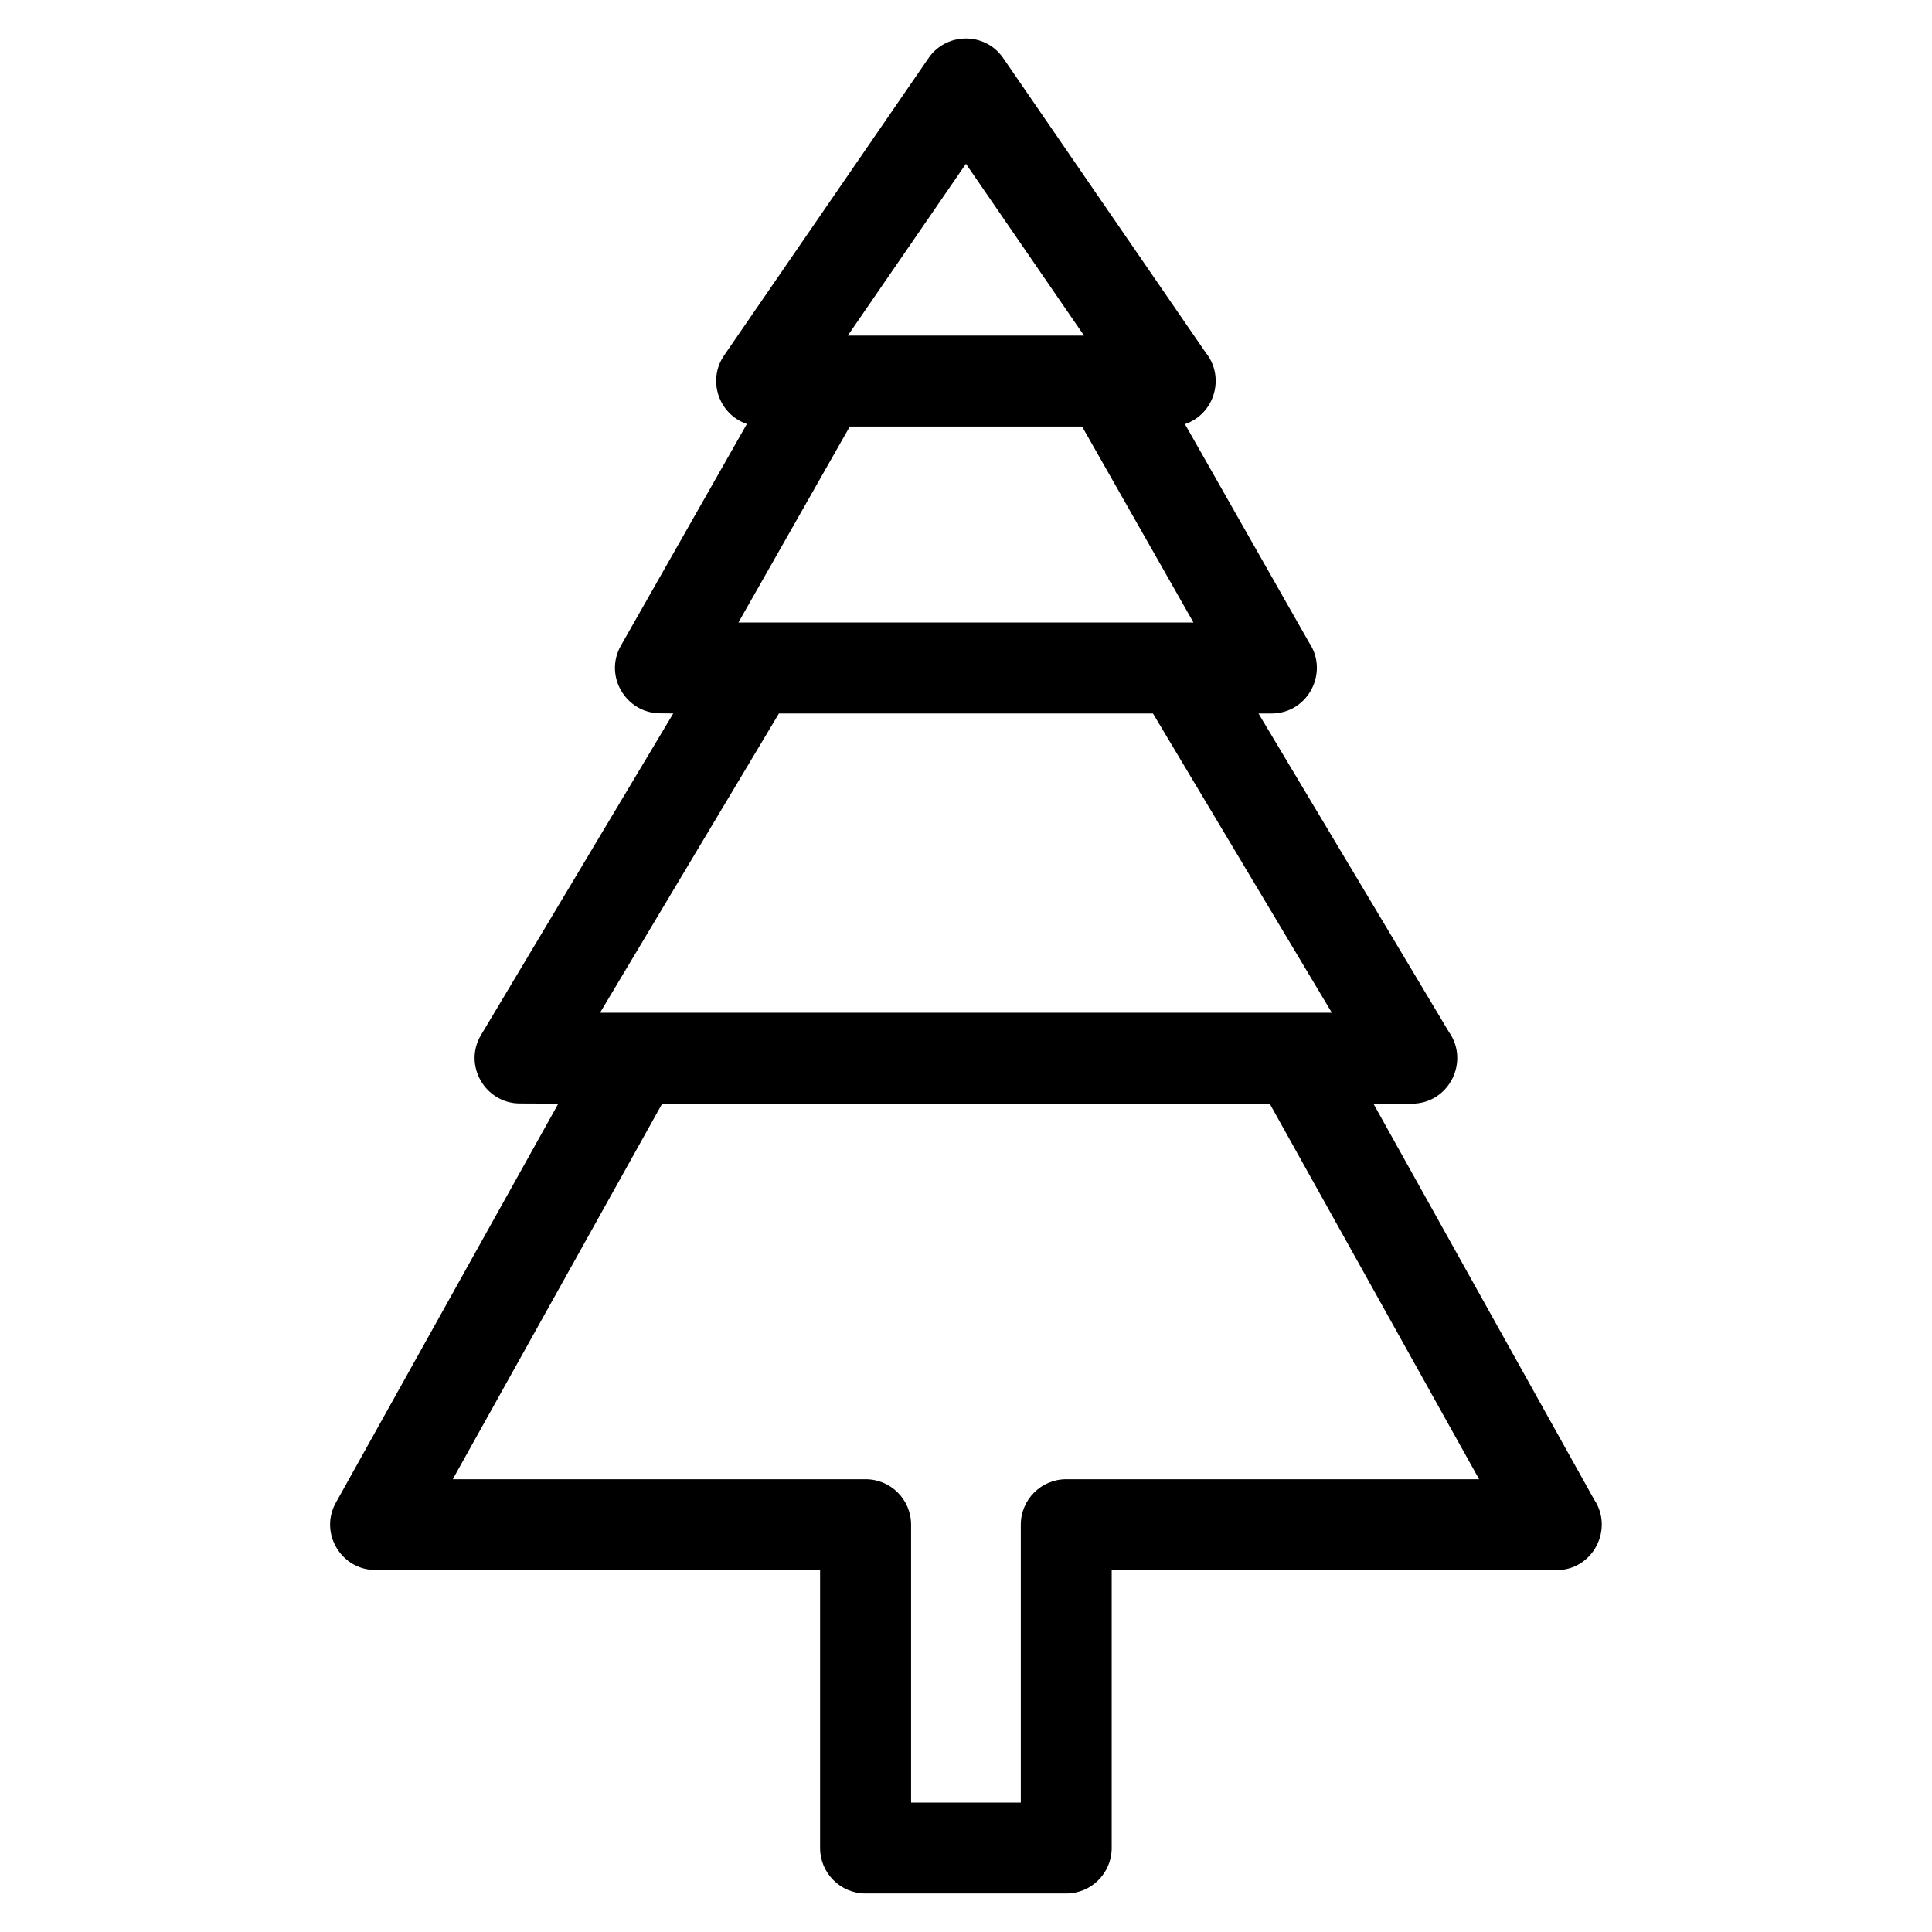
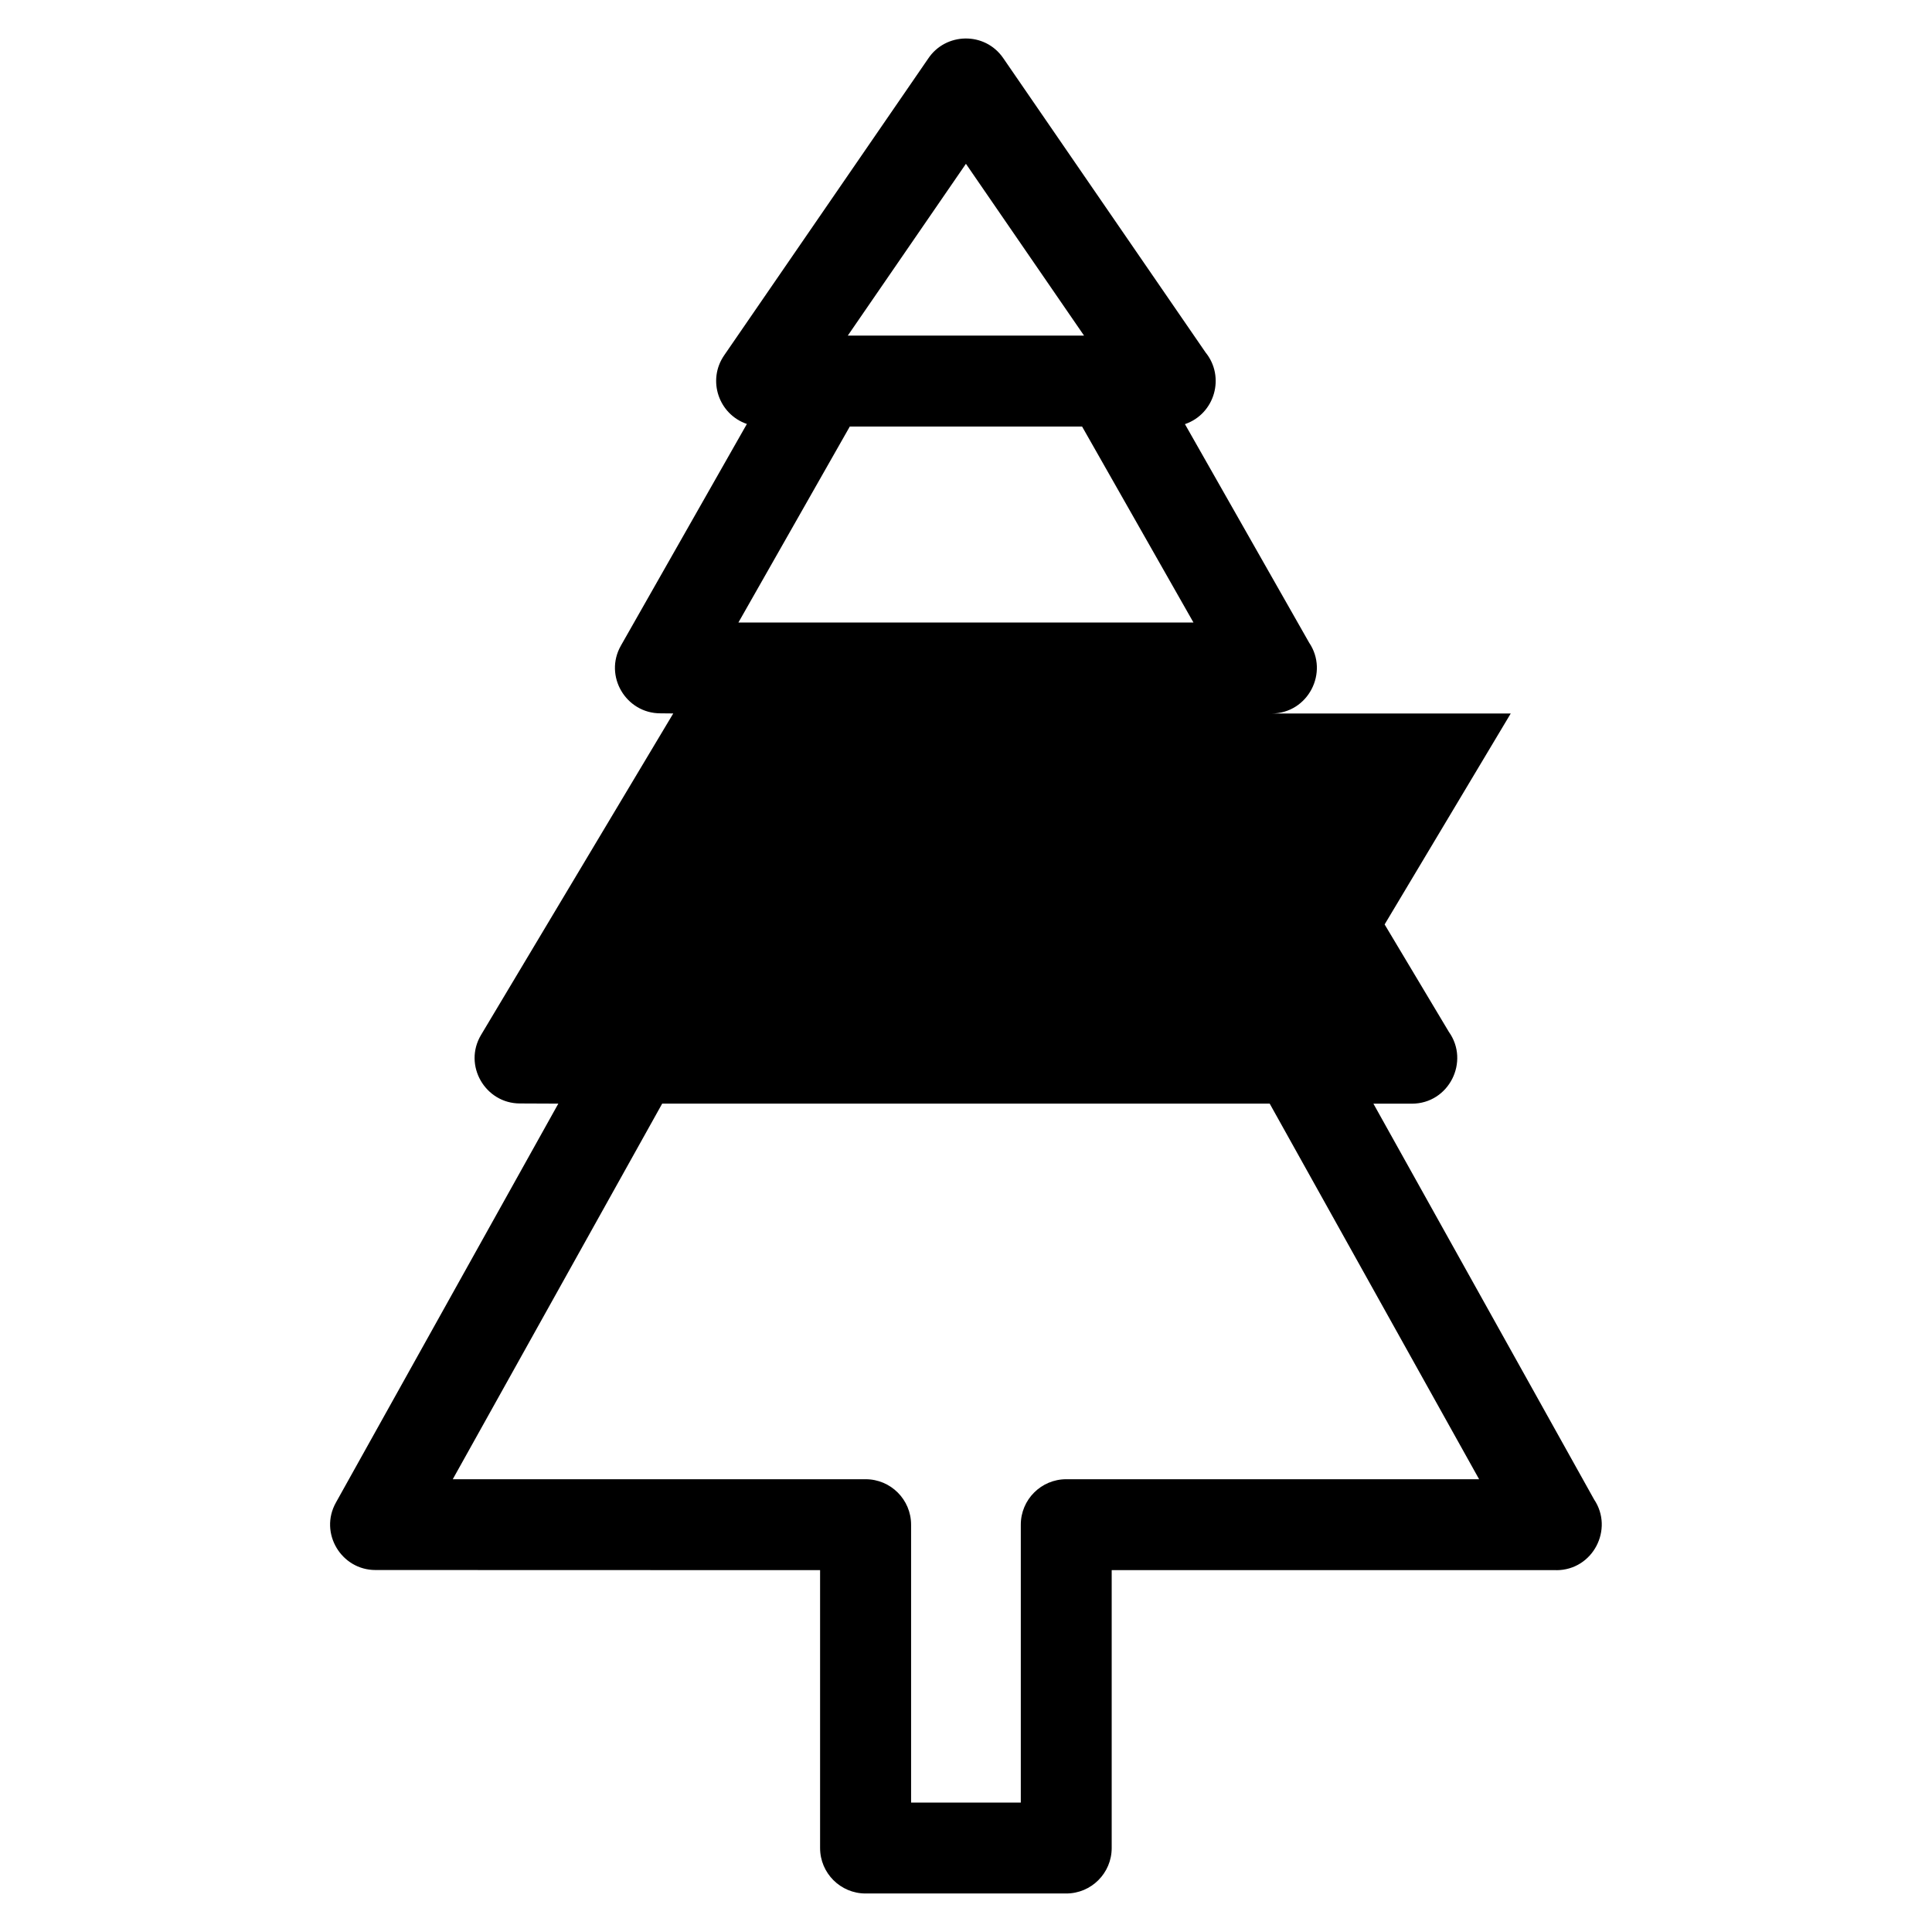
<svg xmlns="http://www.w3.org/2000/svg" fill="#000000" width="800px" height="800px" version="1.1" viewBox="144 144 512 512">
-   <path d="m426.57 536.01h109.41l-55.496-99.535h-161l-55.496 99.535h109.41c6.652 0 12.051 5.398 12.051 12.051v73.637h29.074v-73.637c0-6.652 5.398-12.051 12.051-12.051zm70.383-123.63-47.406-79.297h-99.125l-47.406 79.297h193.94zm-36.668-103.4-29.52-51.941h-61.562l-29.52 51.941h120.61zm-29.004-76.043-31.301-45.527-31.305 45.527zm125.16 327.17h-117.83v73.637c0 6.652-5.398 12.051-12.051 12.051h-53.176c-6.652 0-12.051-5.398-12.051-12.051v-73.637l-117.83-0.035c-9.027 0.012-14.984-9.777-10.496-17.848l58.957-105.75-10.168-0.043c-9.176 0.012-15.133-10.109-10.305-18.172l50.93-85.184-3.422-0.035c-9.074 0.012-15.035-9.867-10.449-17.945l33.383-58.738c-7.481-2.555-10.566-11.598-6.016-18.195l54.02-78.57c4.629-7.027 15.043-7.273 19.918-0.207l53.637 78.02c5.231 6.438 2.488 16.281-5.469 18.996l32.902 57.895c5.324 7.871-0.242 18.793-9.984 18.793h-3.422l50.438 84.355c5.598 7.844 0.066 19.043-9.812 19.043h-10.176l58.48 104.88c5.285 7.871-0.293 18.75-10.016 18.75z" />
+   <path d="m426.57 536.01h109.41l-55.496-99.535h-161l-55.496 99.535h109.41c6.652 0 12.051 5.398 12.051 12.051v73.637h29.074v-73.637c0-6.652 5.398-12.051 12.051-12.051zm70.383-123.63-47.406-79.297h-99.125h193.94zm-36.668-103.4-29.52-51.941h-61.562l-29.52 51.941h120.61zm-29.004-76.043-31.301-45.527-31.305 45.527zm125.16 327.17h-117.83v73.637c0 6.652-5.398 12.051-12.051 12.051h-53.176c-6.652 0-12.051-5.398-12.051-12.051v-73.637l-117.83-0.035c-9.027 0.012-14.984-9.777-10.496-17.848l58.957-105.75-10.168-0.043c-9.176 0.012-15.133-10.109-10.305-18.172l50.93-85.184-3.422-0.035c-9.074 0.012-15.035-9.867-10.449-17.945l33.383-58.738c-7.481-2.555-10.566-11.598-6.016-18.195l54.02-78.57c4.629-7.027 15.043-7.273 19.918-0.207l53.637 78.02c5.231 6.438 2.488 16.281-5.469 18.996l32.902 57.895c5.324 7.871-0.242 18.793-9.984 18.793h-3.422l50.438 84.355c5.598 7.844 0.066 19.043-9.812 19.043h-10.176l58.48 104.88c5.285 7.871-0.293 18.75-10.016 18.75z" />
</svg>